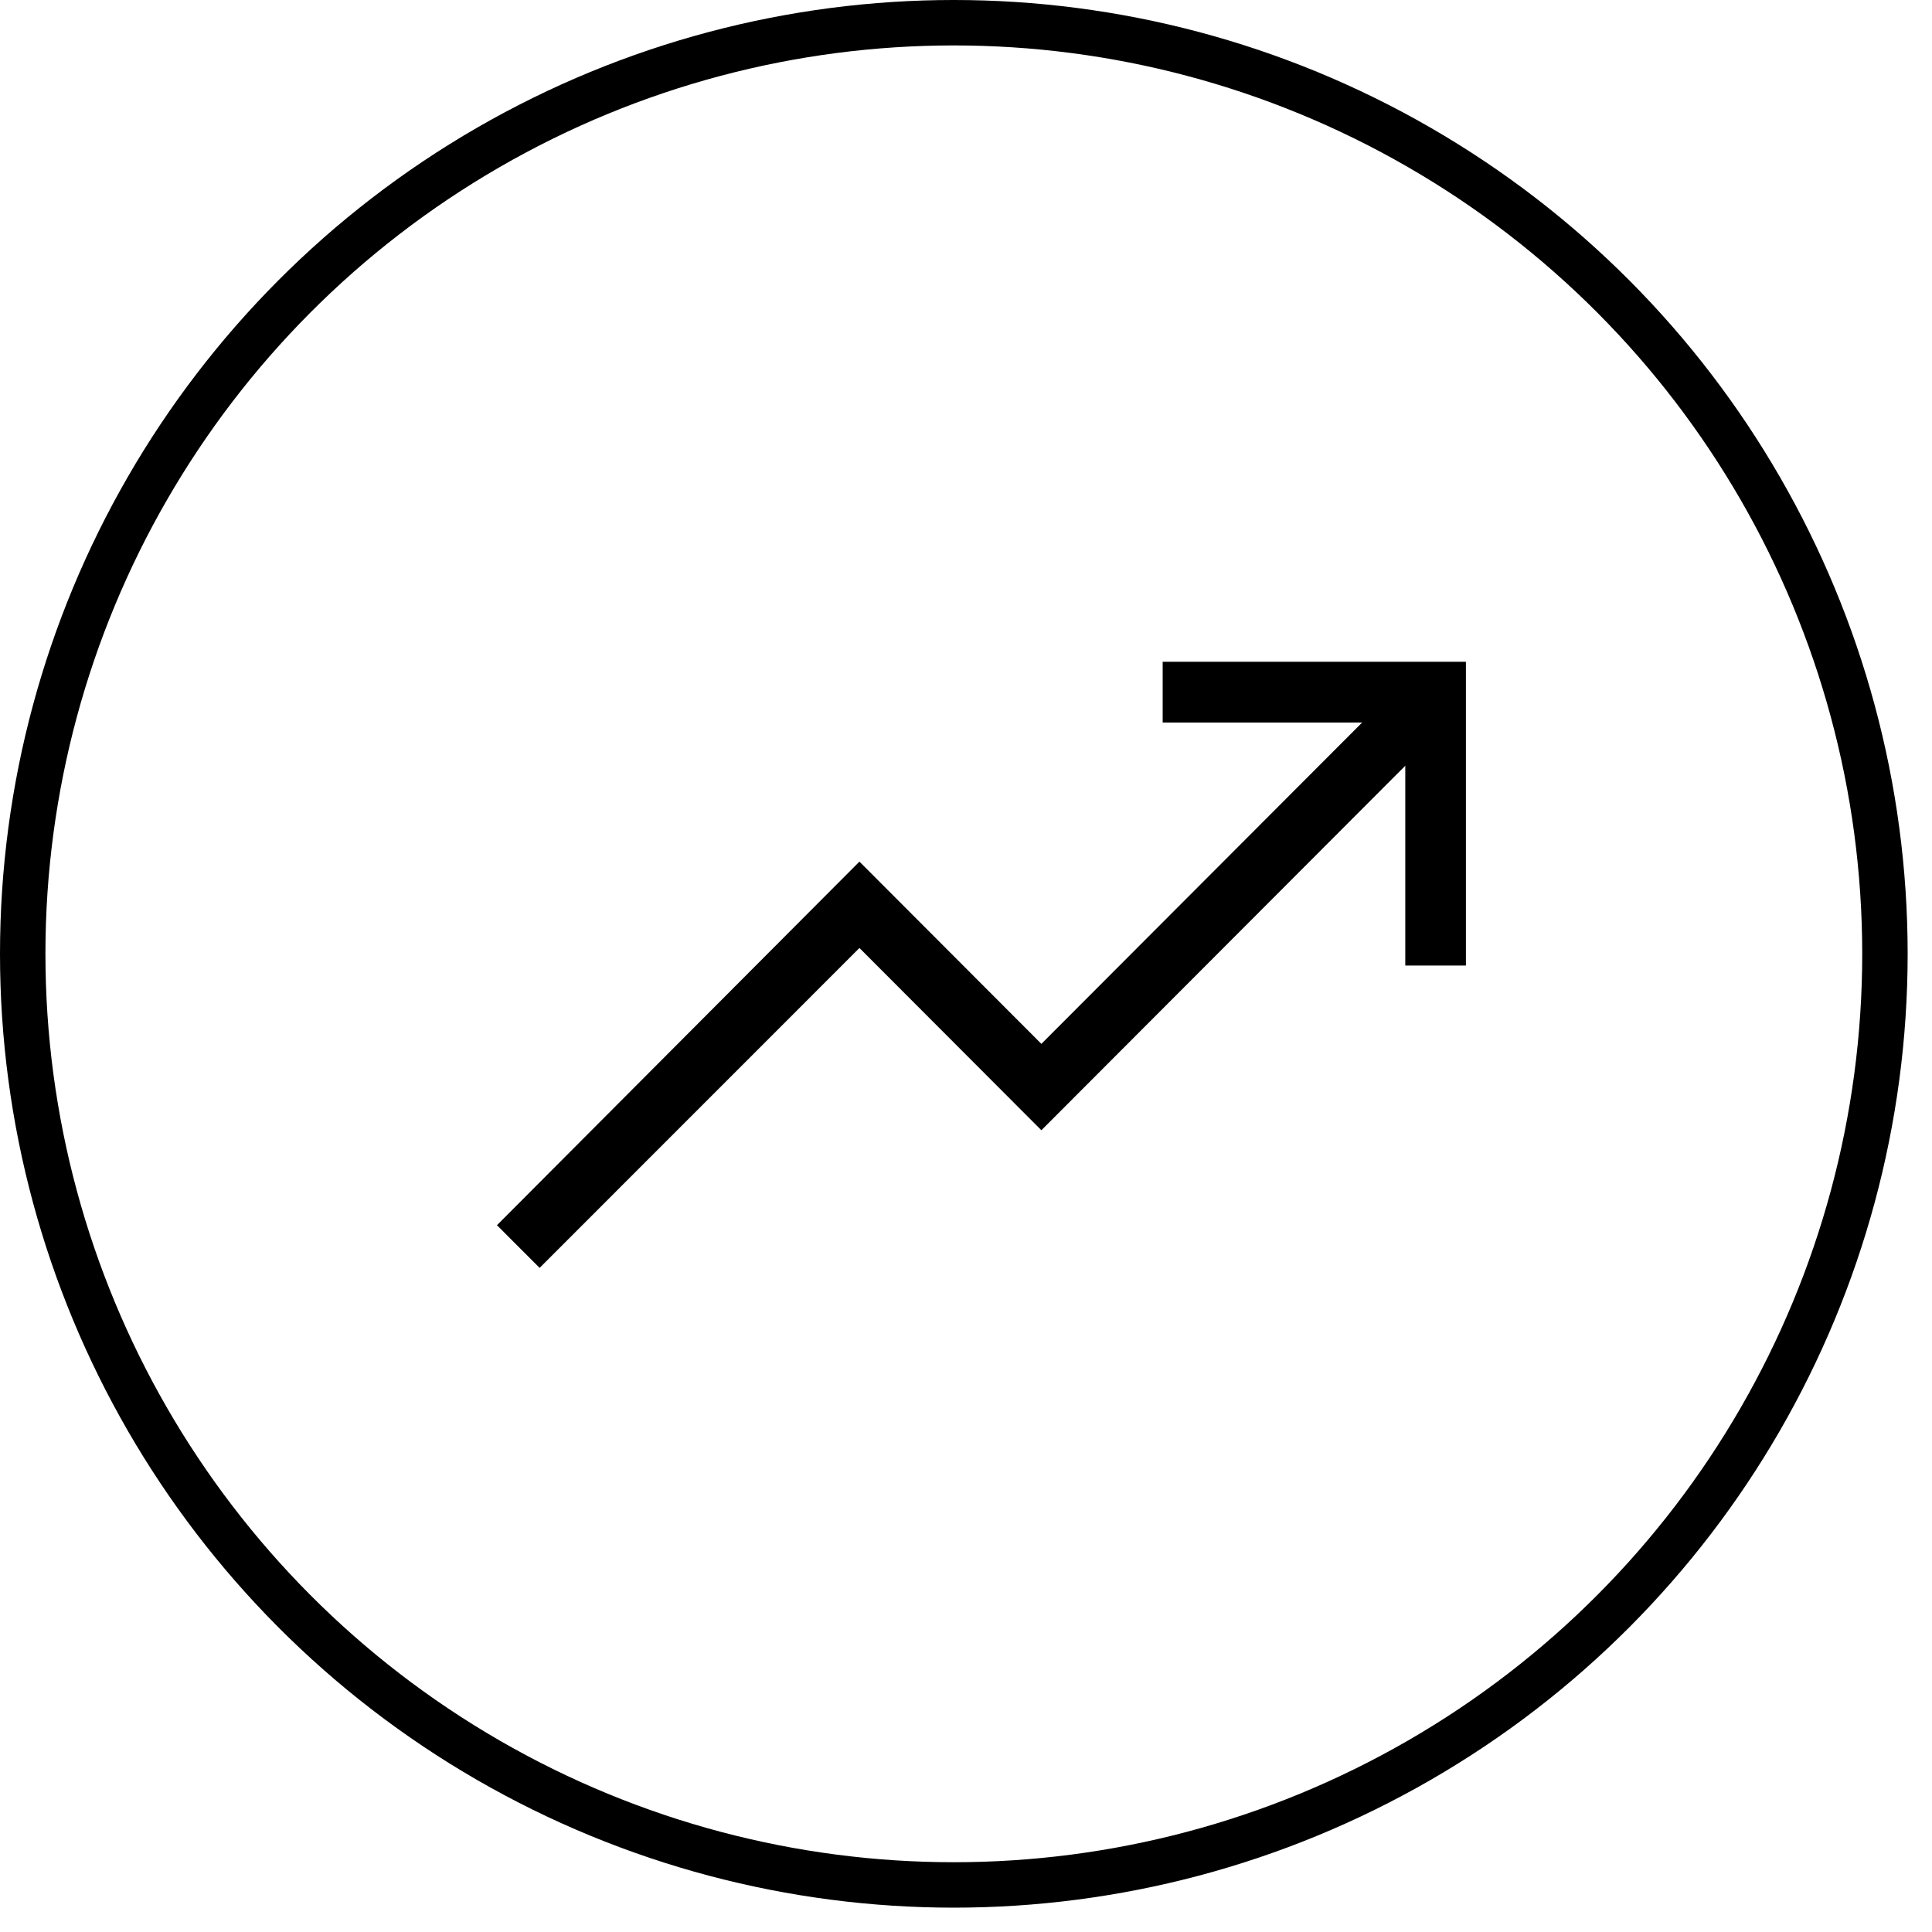
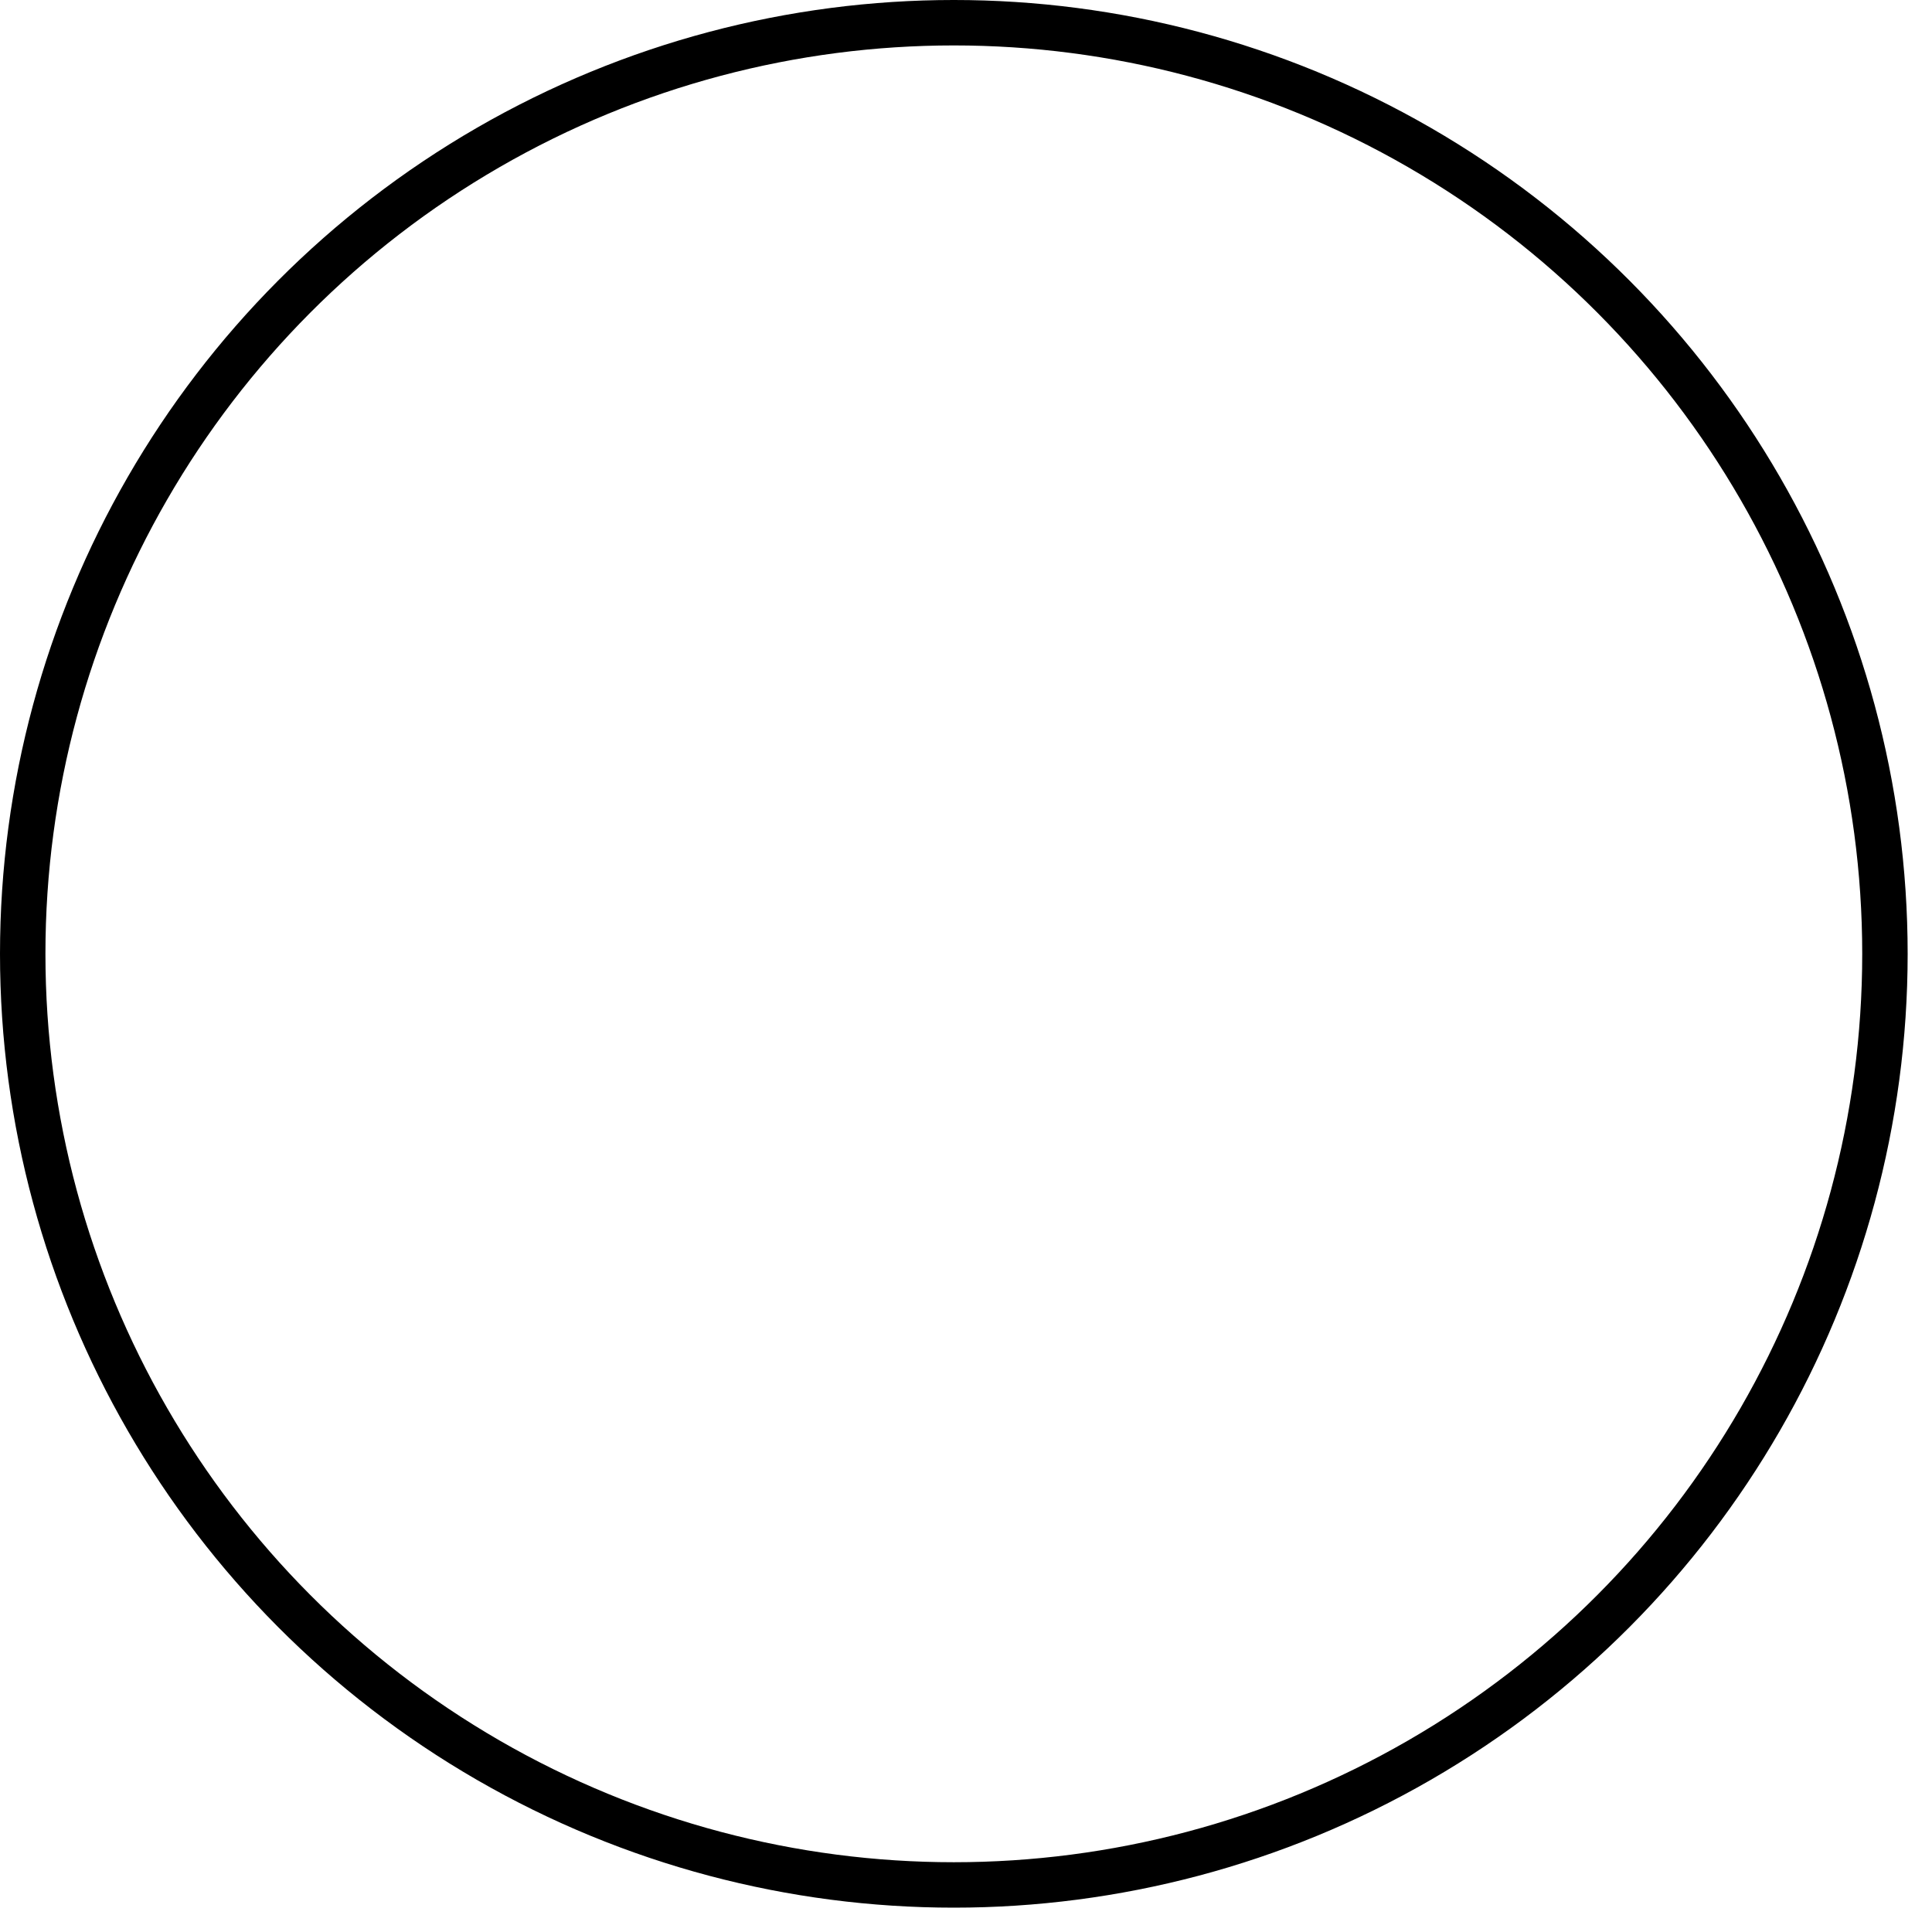
<svg xmlns="http://www.w3.org/2000/svg" width="70" height="70" viewBox="0 0 70 70" fill="none">
  <circle cx="34.559" cy="34.559" r="33.736" stroke="black" stroke-width="1.646" />
-   <path d="M53.113 23.977V34.984H50.916V27.744L37.731 40.951L31.139 34.347L19.551 45.938L18.006 44.391L31.139 31.218L37.731 37.821L49.353 26.179H42.126V23.977H53.113Z" fill="black" />
</svg>